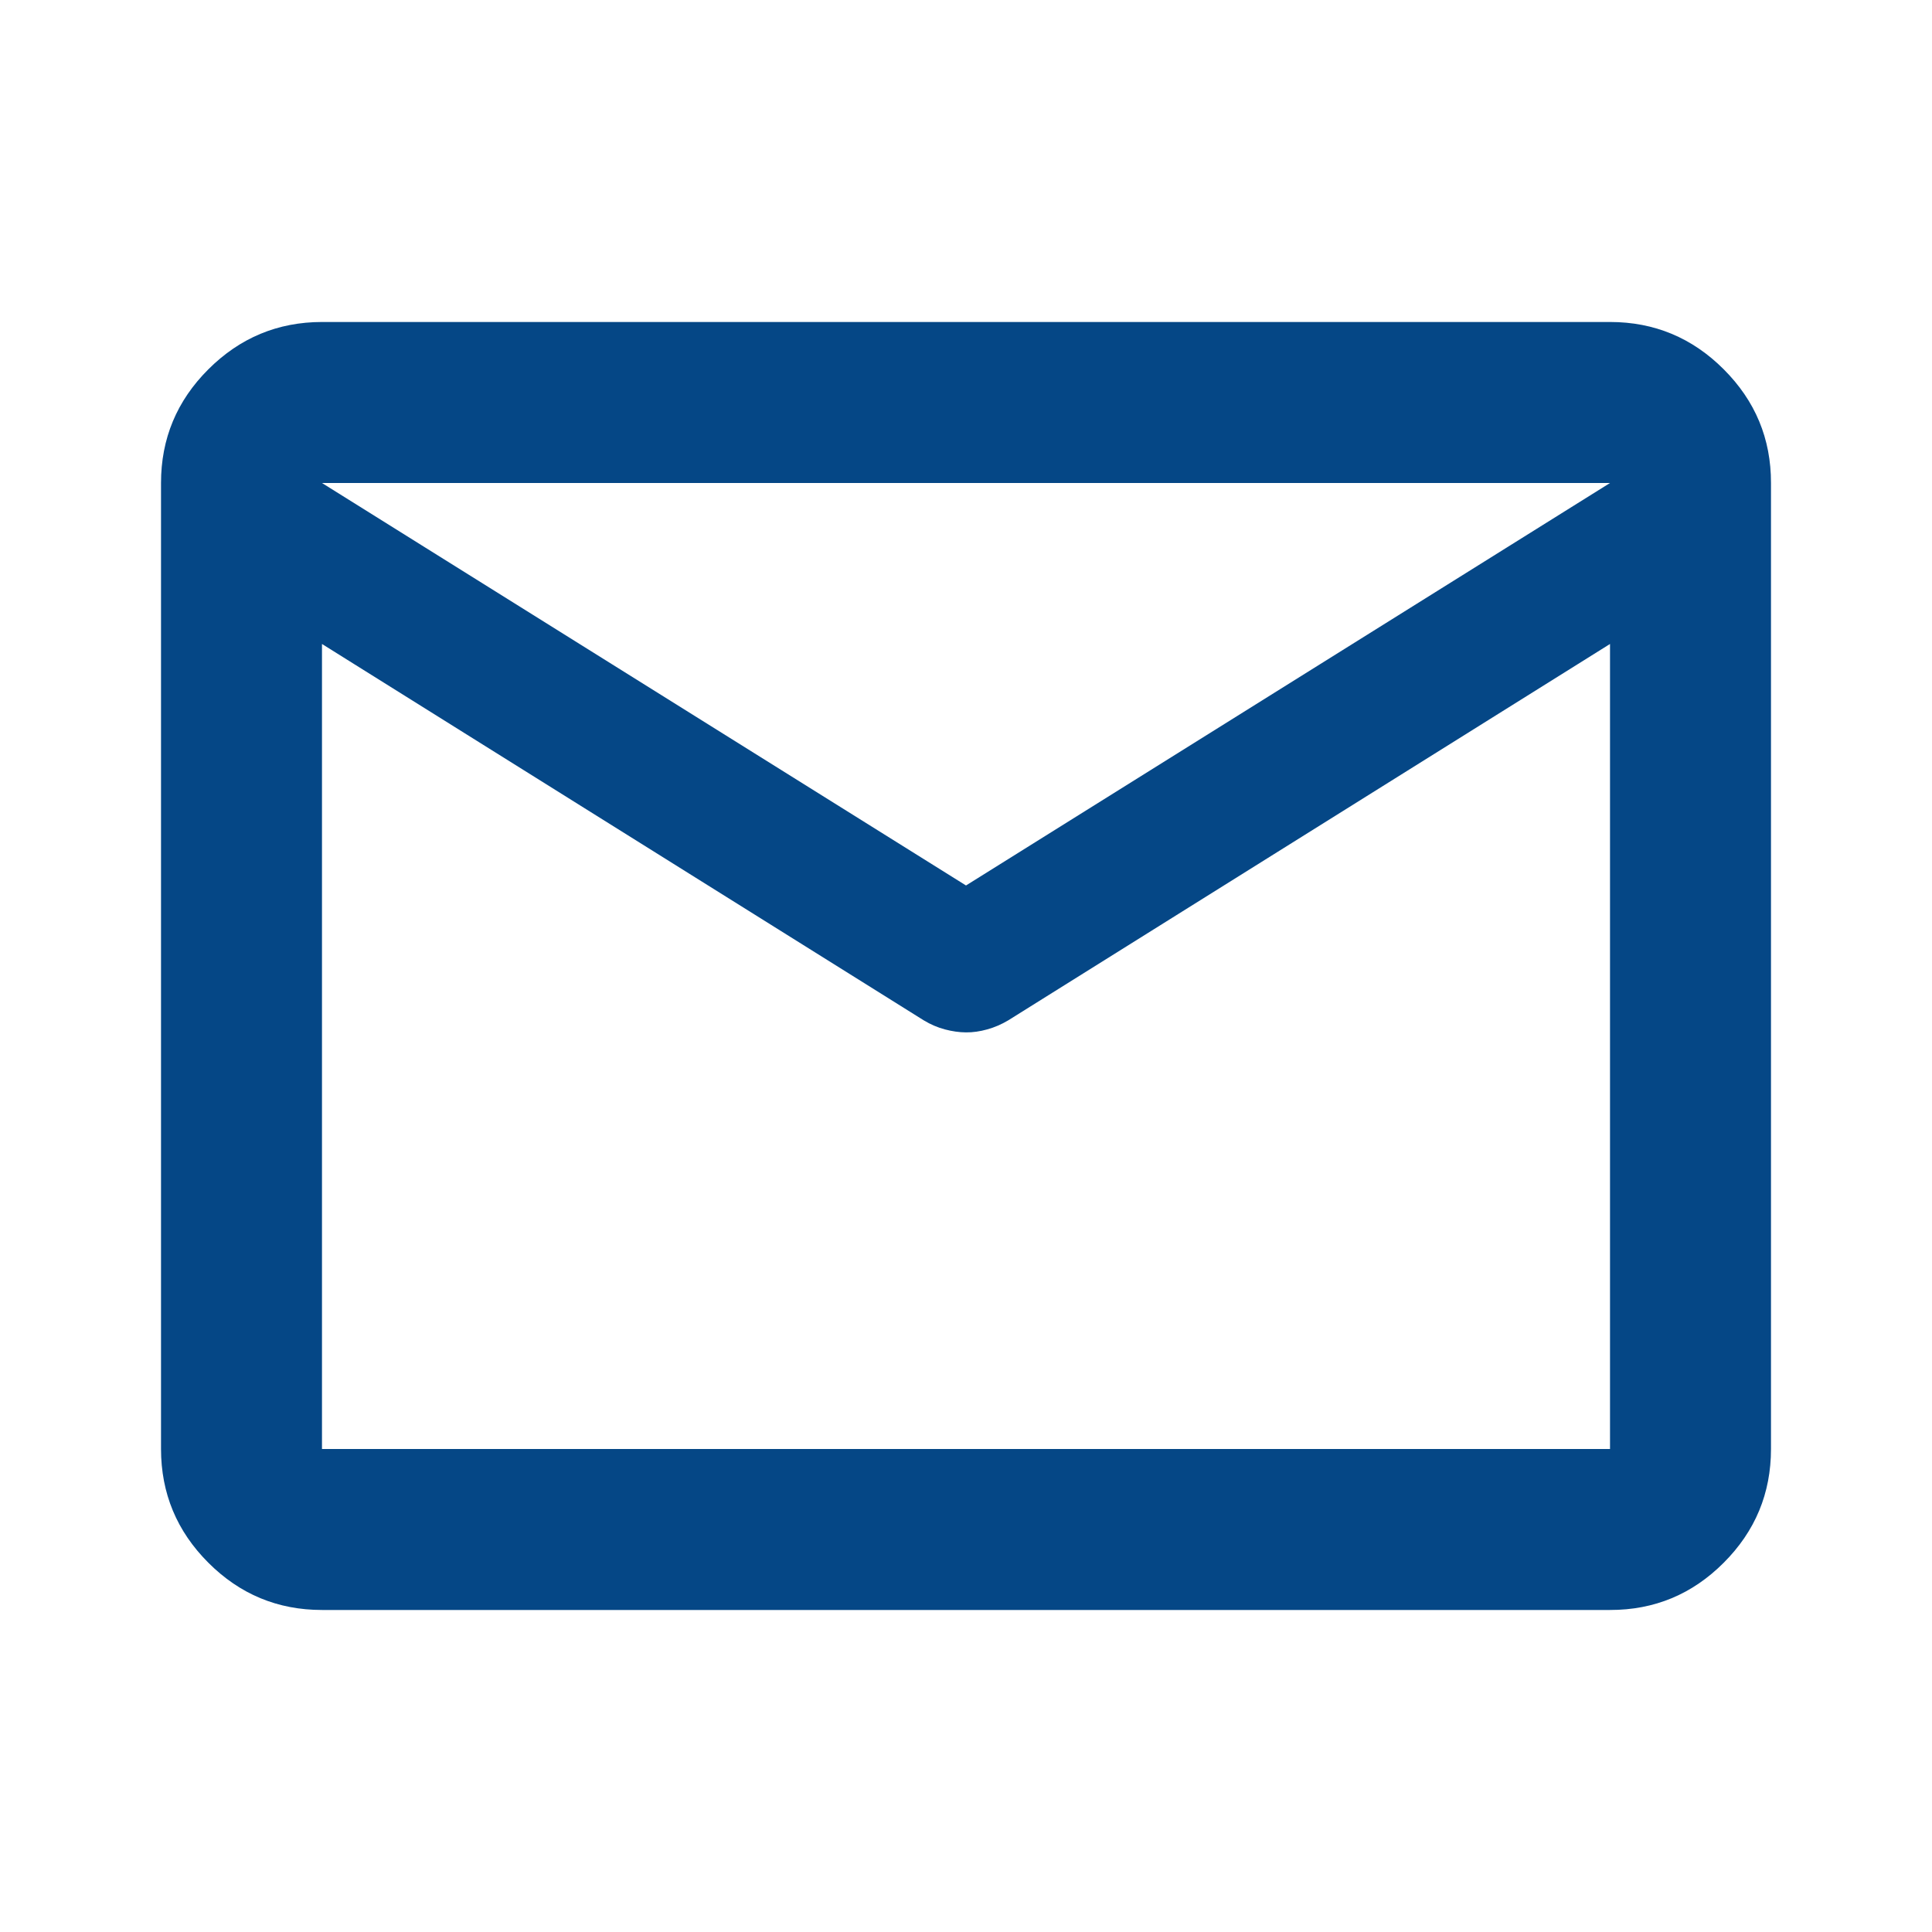
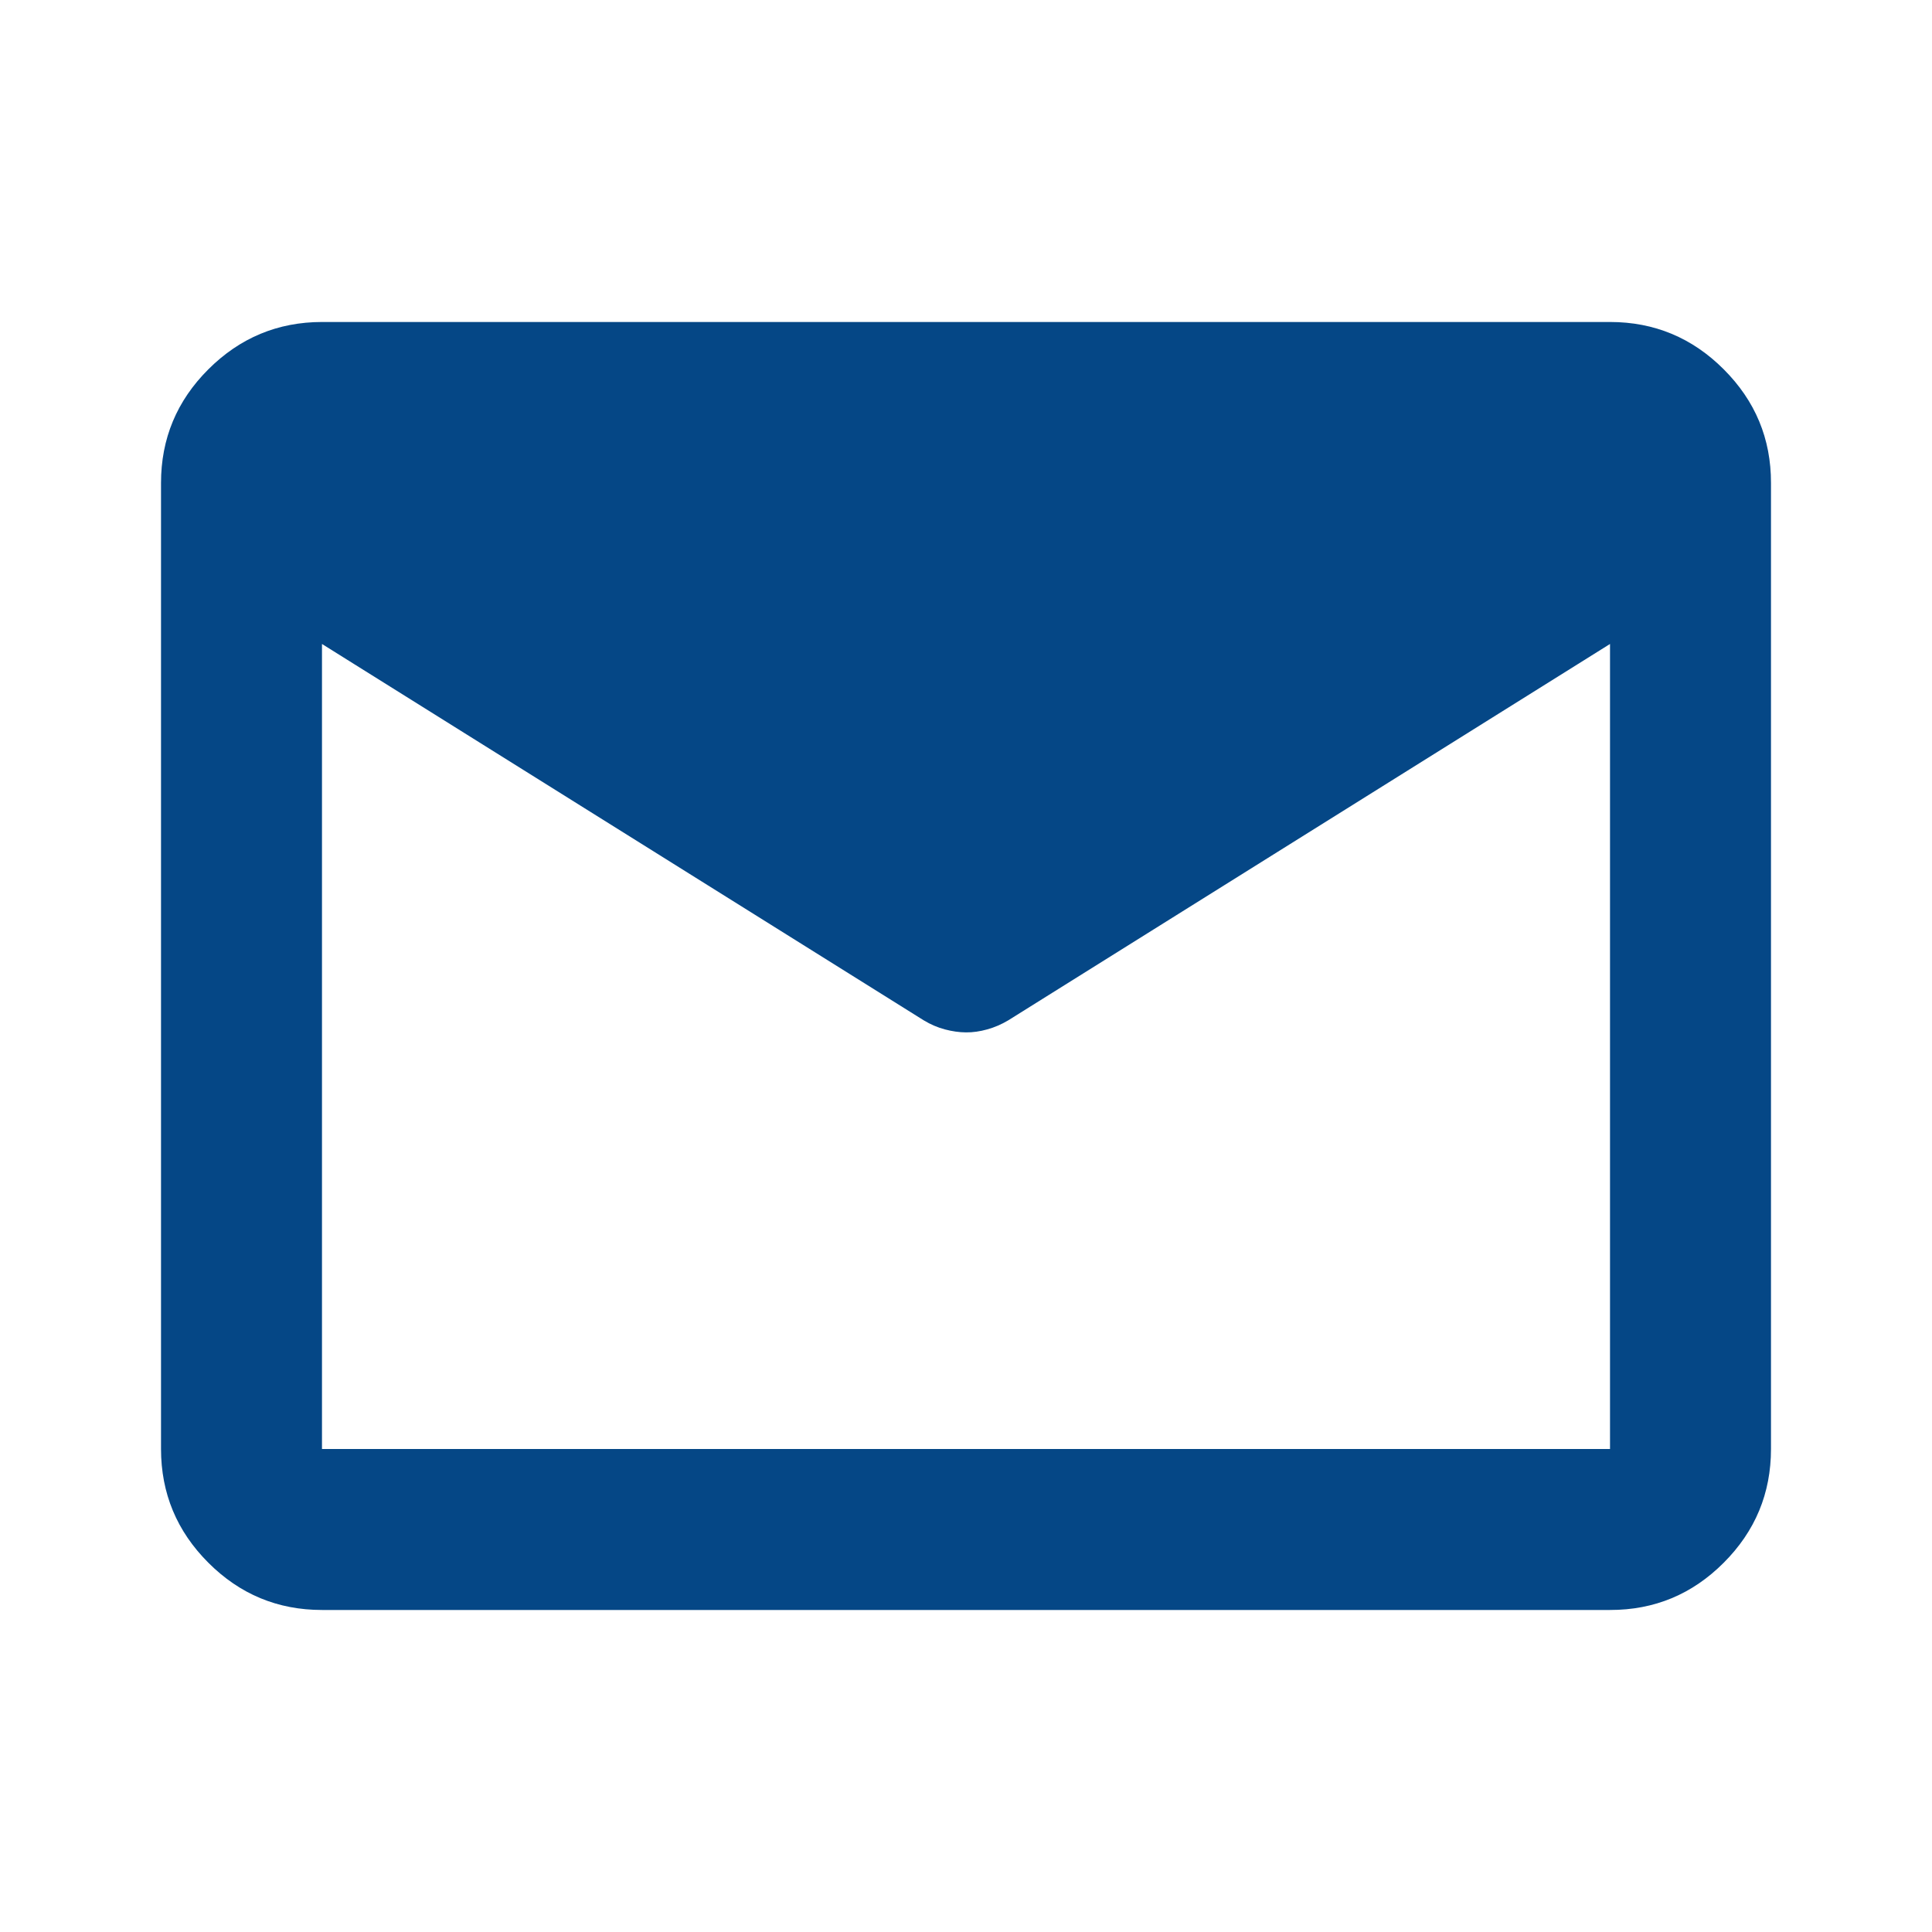
<svg xmlns="http://www.w3.org/2000/svg" width="50" height="50" viewBox="0 0 50 50" fill="none">
-   <path d="M8.333 41.666C7.187 41.666 6.207 41.259 5.392 40.443C4.576 39.628 4.168 38.647 4.167 37.5V12.5C4.167 11.354 4.575 10.373 5.392 9.558C6.208 8.743 7.189 8.334 8.333 8.333H41.667C42.812 8.333 43.794 8.741 44.61 9.558C45.427 10.375 45.835 11.355 45.833 12.5V37.5C45.833 38.645 45.426 39.627 44.61 40.443C43.795 41.26 42.814 41.668 41.667 41.666H8.333ZM41.667 16.666L26.094 26.406C25.92 26.51 25.738 26.589 25.548 26.641C25.358 26.694 25.175 26.72 25 26.718C24.825 26.717 24.643 26.691 24.454 26.641C24.265 26.591 24.083 26.513 23.906 26.406L8.333 16.666V37.5H41.667V16.666ZM25 22.916L41.667 12.5H8.333L25 22.916ZM8.333 17.187V14.114V14.166V14.141V17.187Z" fill="#054786" />
+   <path d="M8.333 41.666C7.187 41.666 6.207 41.259 5.392 40.443C4.576 39.628 4.168 38.647 4.167 37.5V12.5C4.167 11.354 4.575 10.373 5.392 9.558C6.208 8.743 7.189 8.334 8.333 8.333H41.667C42.812 8.333 43.794 8.741 44.61 9.558C45.427 10.375 45.835 11.355 45.833 12.5V37.5C45.833 38.645 45.426 39.627 44.61 40.443C43.795 41.26 42.814 41.668 41.667 41.666H8.333ZM41.667 16.666L26.094 26.406C25.92 26.51 25.738 26.589 25.548 26.641C25.358 26.694 25.175 26.72 25 26.718C24.825 26.717 24.643 26.691 24.454 26.641C24.265 26.591 24.083 26.513 23.906 26.406L8.333 16.666V37.5H41.667V16.666ZM25 22.916L41.667 12.5L25 22.916ZM8.333 17.187V14.114V14.166V14.141V17.187Z" fill="#054786" />
</svg>